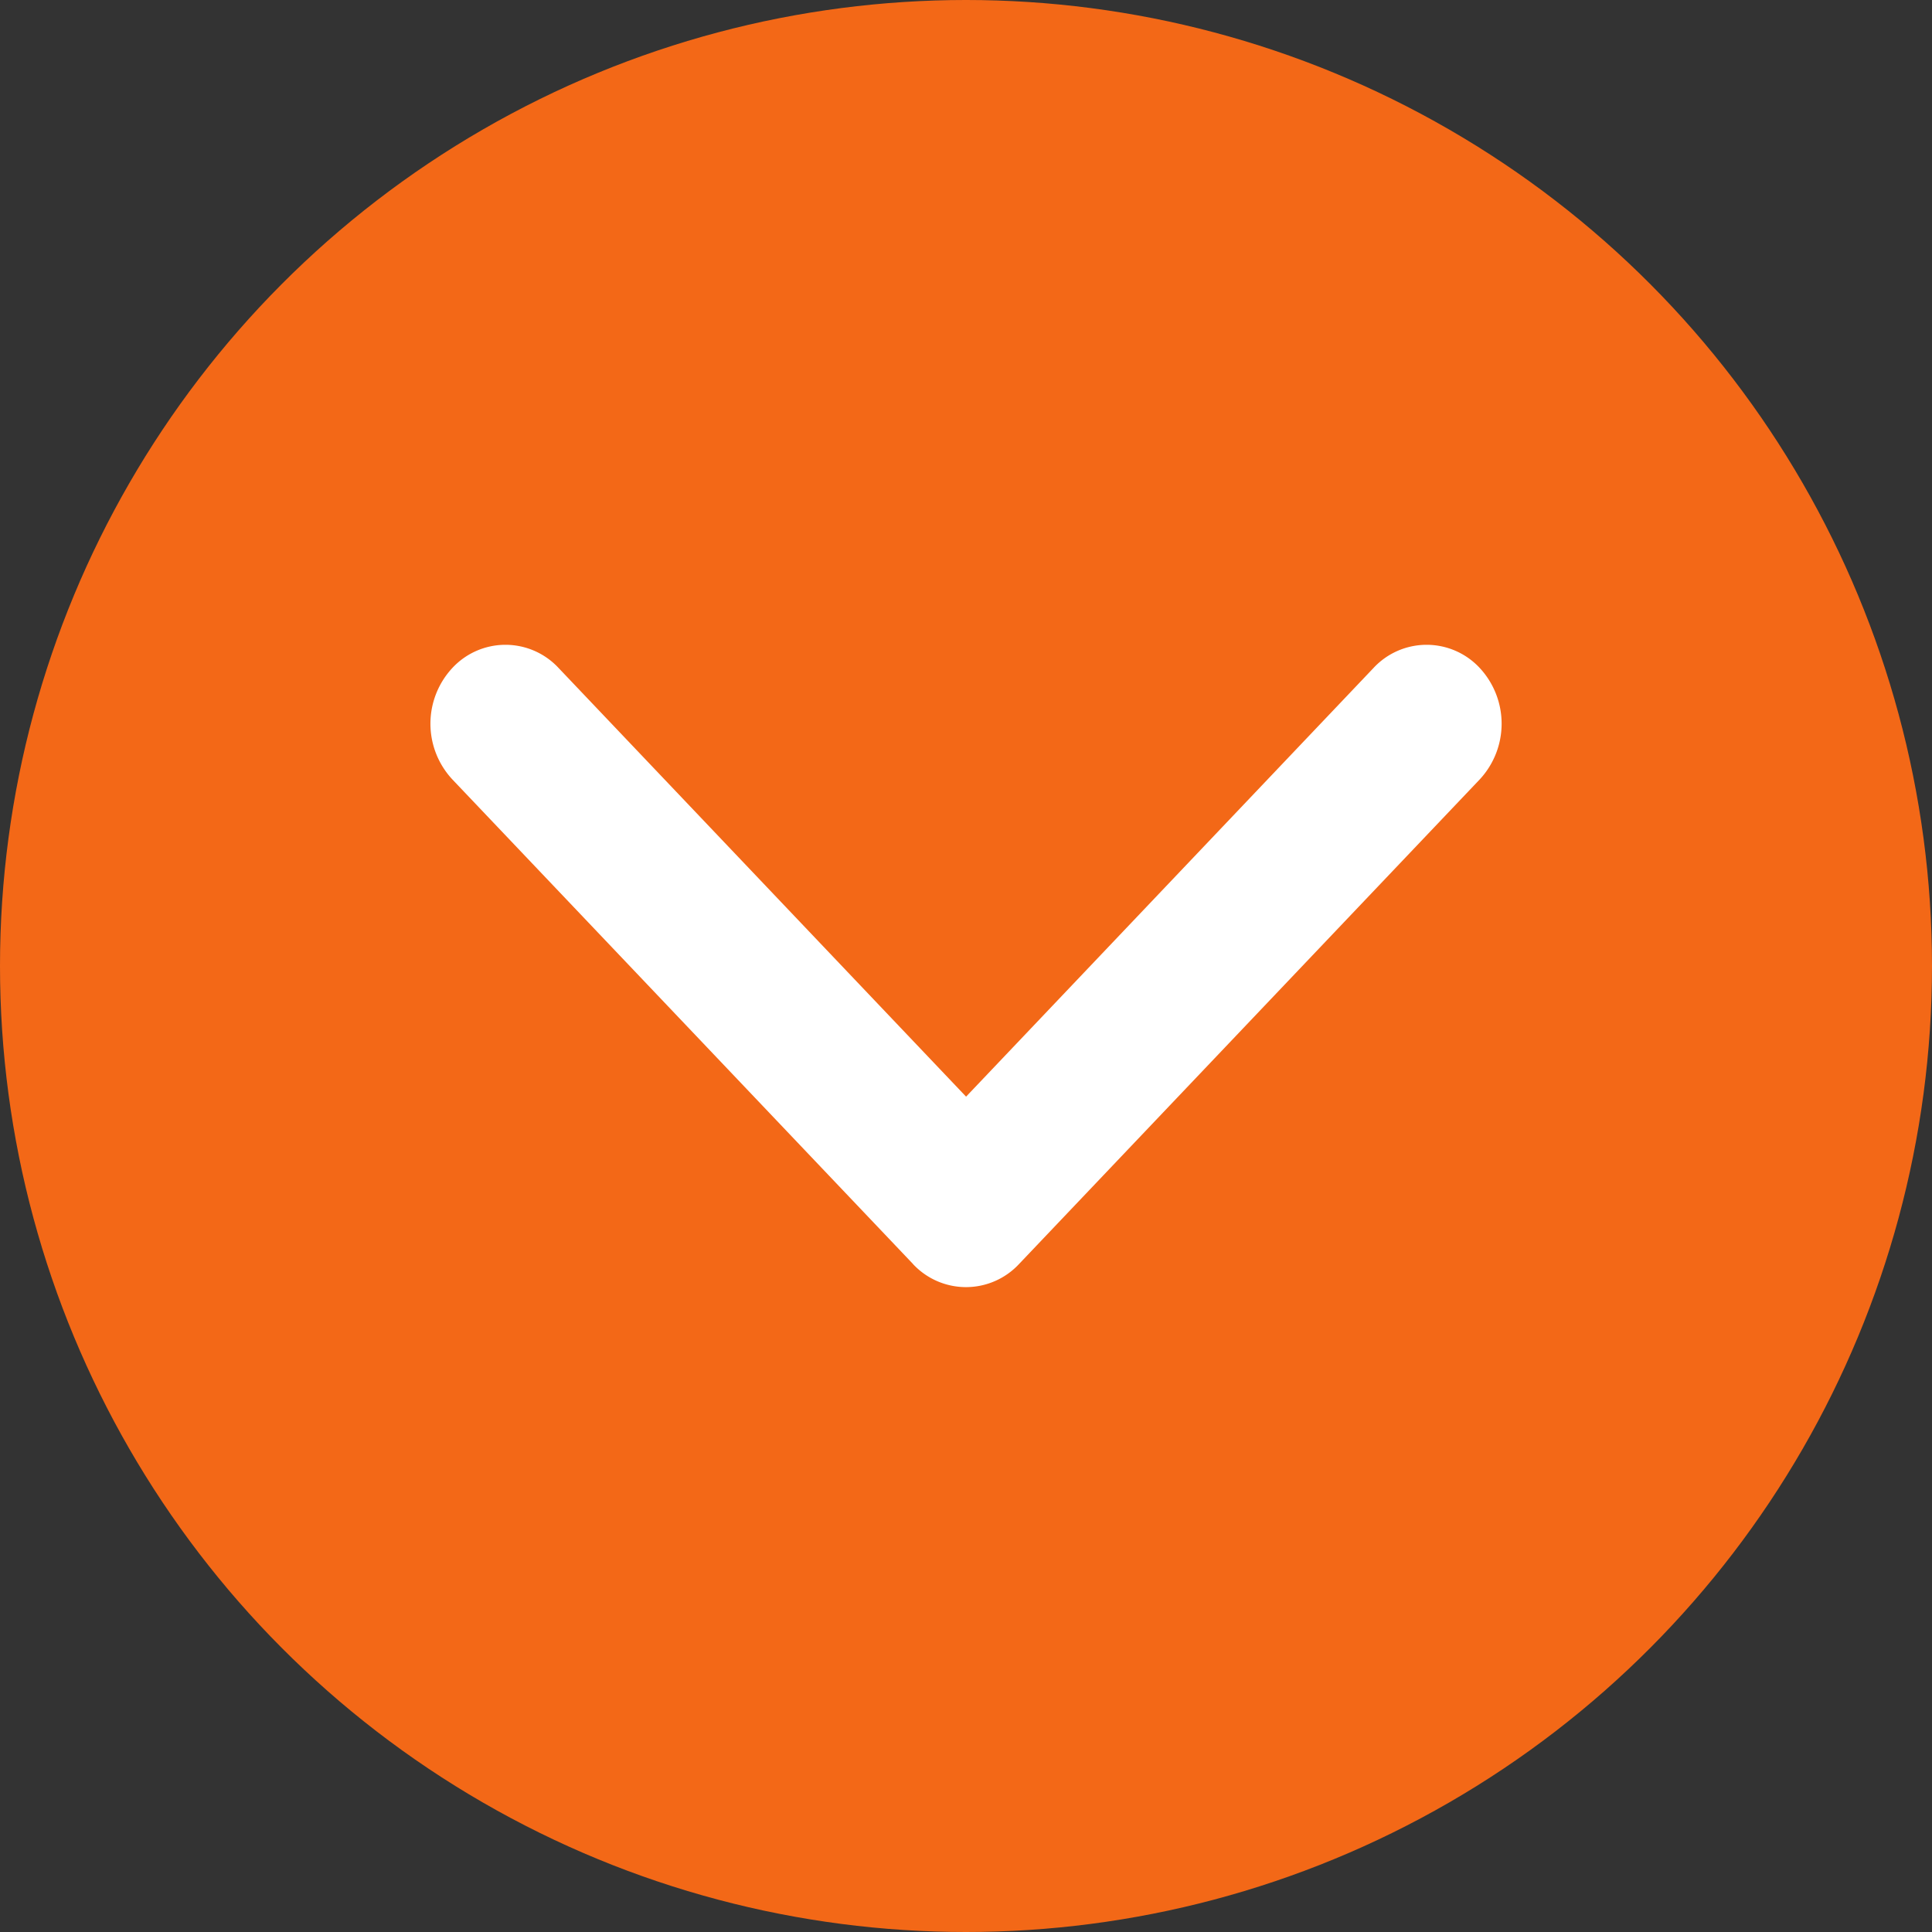
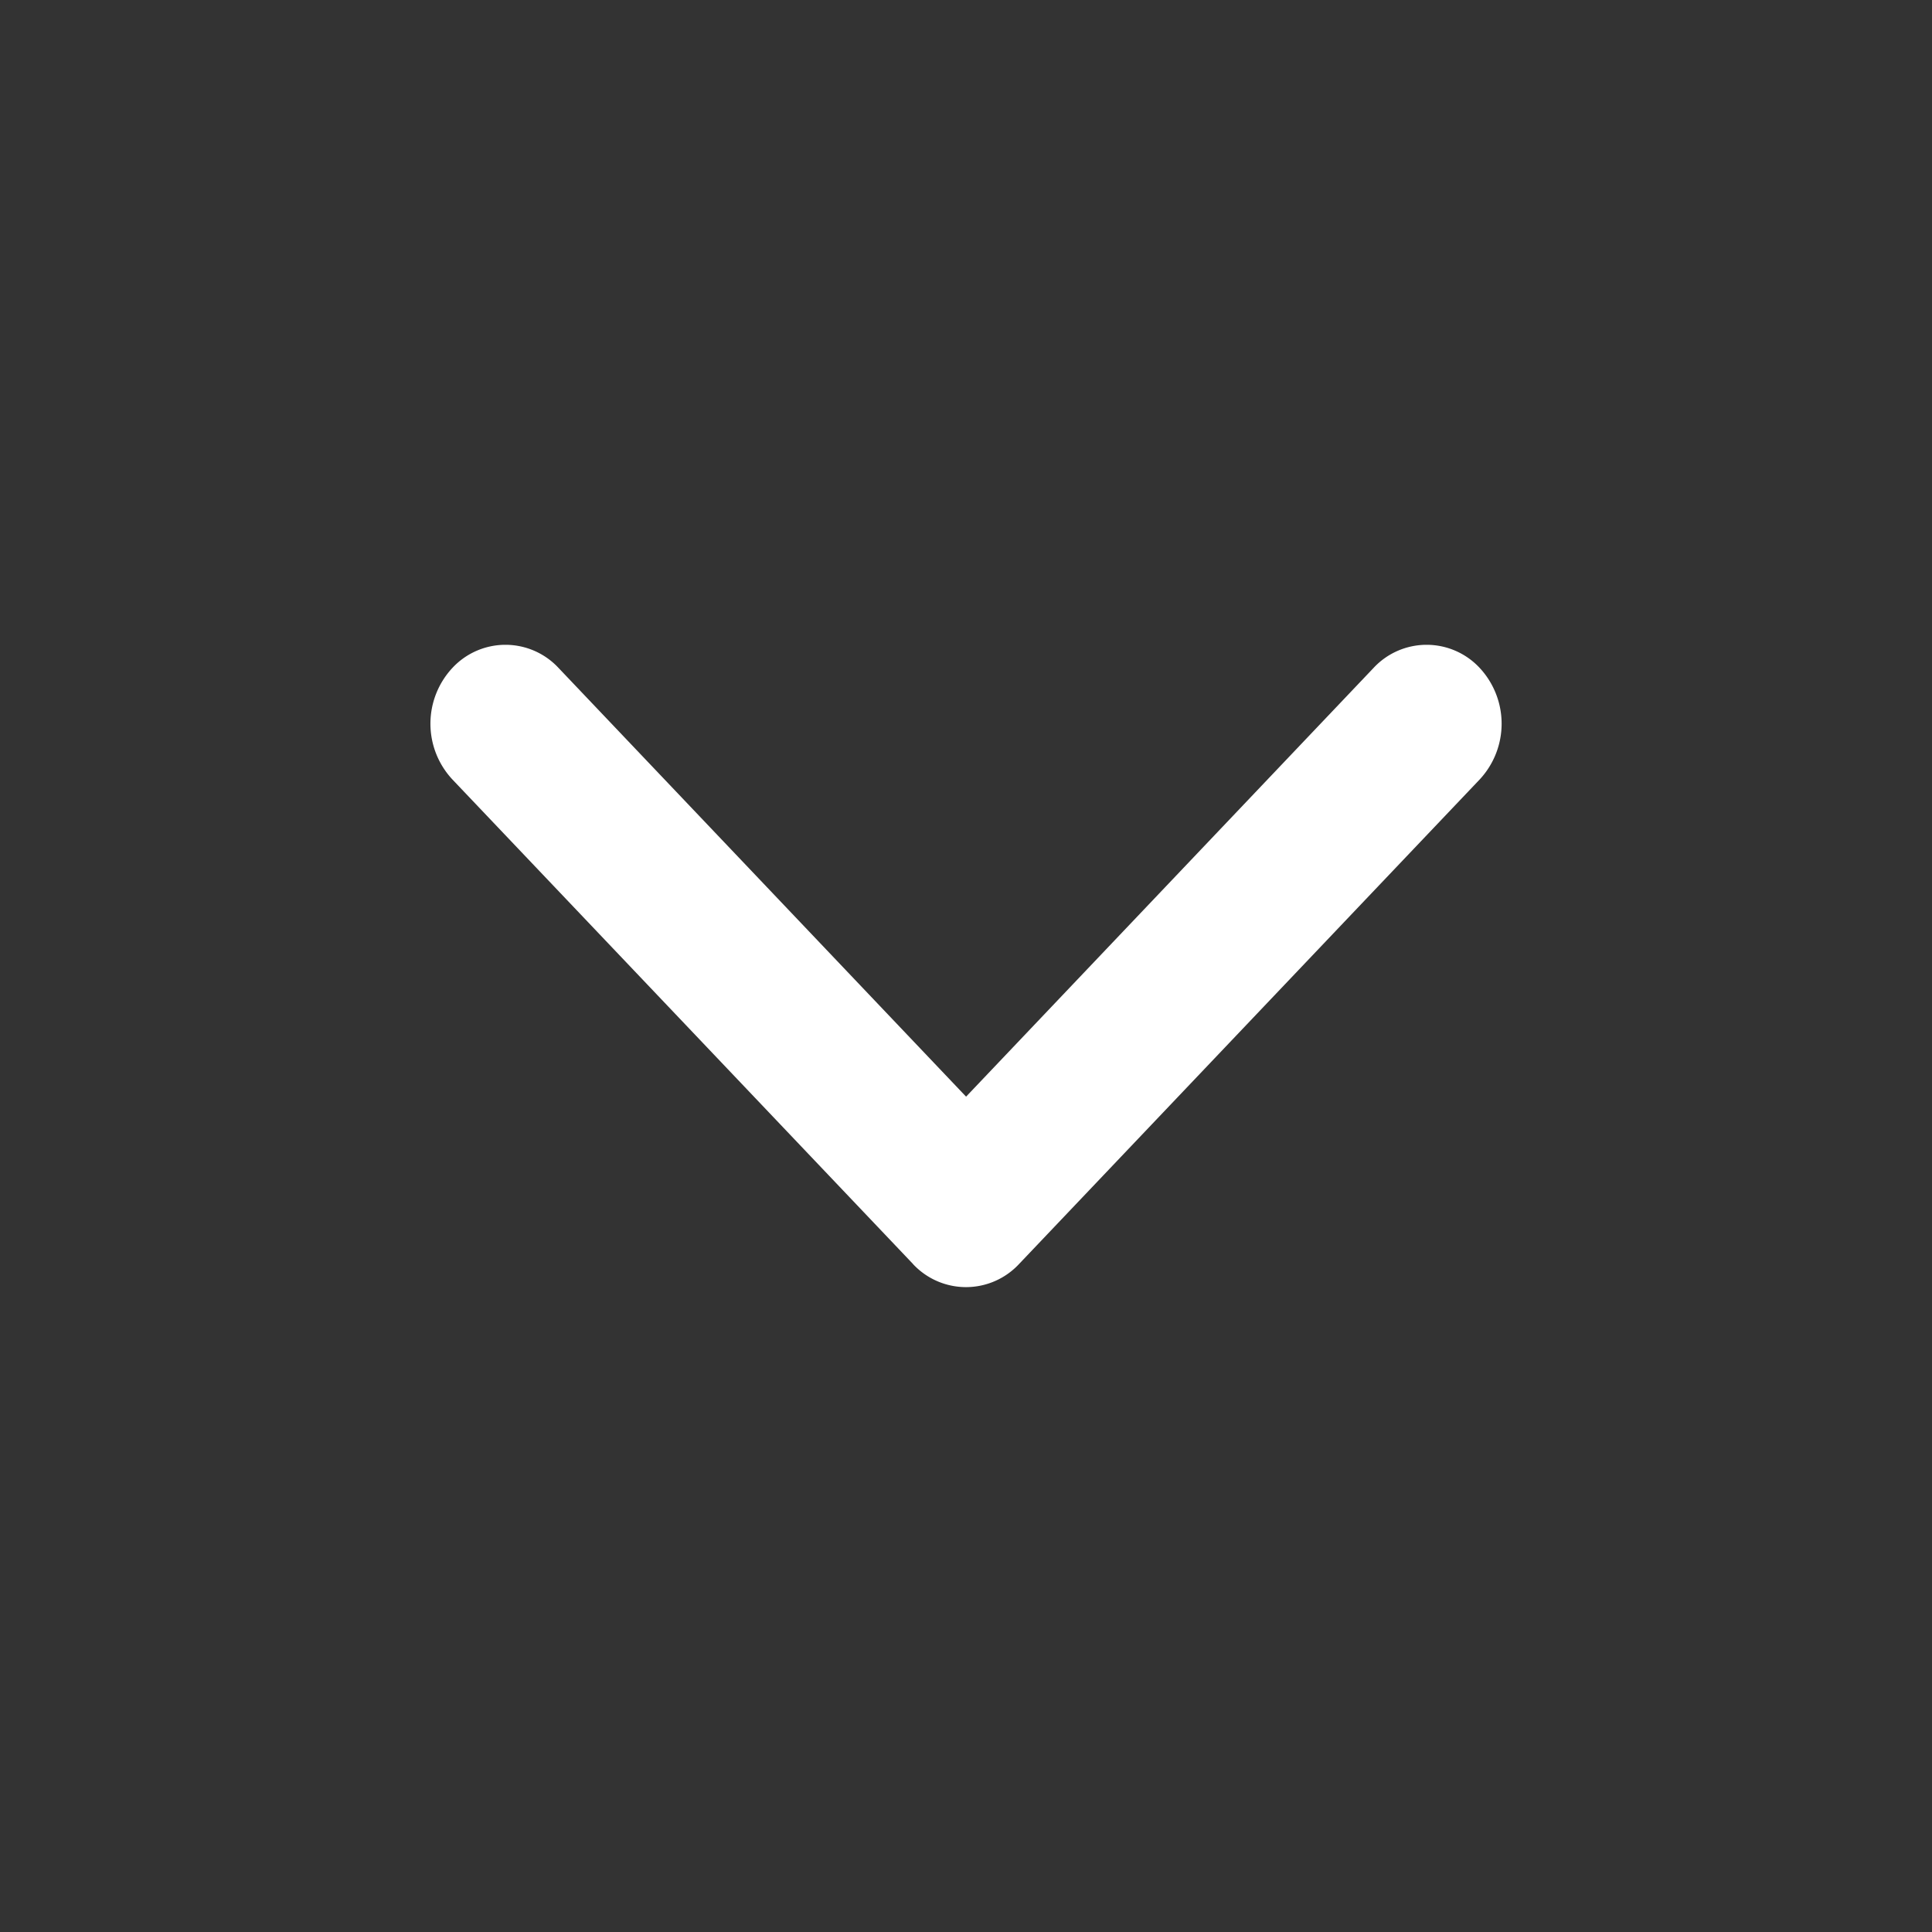
<svg xmlns="http://www.w3.org/2000/svg" width="24" height="24" viewBox="0 0 24 24">
  <rect x="0" y="0" width="24" height="24" fill="#333333" stroke="none" />
  <g id="Group_927" data-name="Group 927" transform="translate(-0.242 -1)">
    <g id="Group_1376" data-name="Group 1376">
-       <circle id="Ellipse_65" data-name="Ellipse 65" cx="12" cy="12" r="12" transform="translate(0.242 1)" fill="#f36817" />
      <path id="Antu_arrow-right" d="M7.692,7.312,1.673,13.034a1.016,1.016,0,0,1-1.386,0,.9.9,0,0,1,0-1.318L5.613,6.653.287,1.591a.9.9,0,0,1,0-1.318,1.017,1.017,0,0,1,1.386,0L7.692,5.995a.9.9,0,0,1,0,1.318" transform="translate(18.896 9.01) rotate(90)" fill="#fff" />
    </g>
  </g>
</svg>